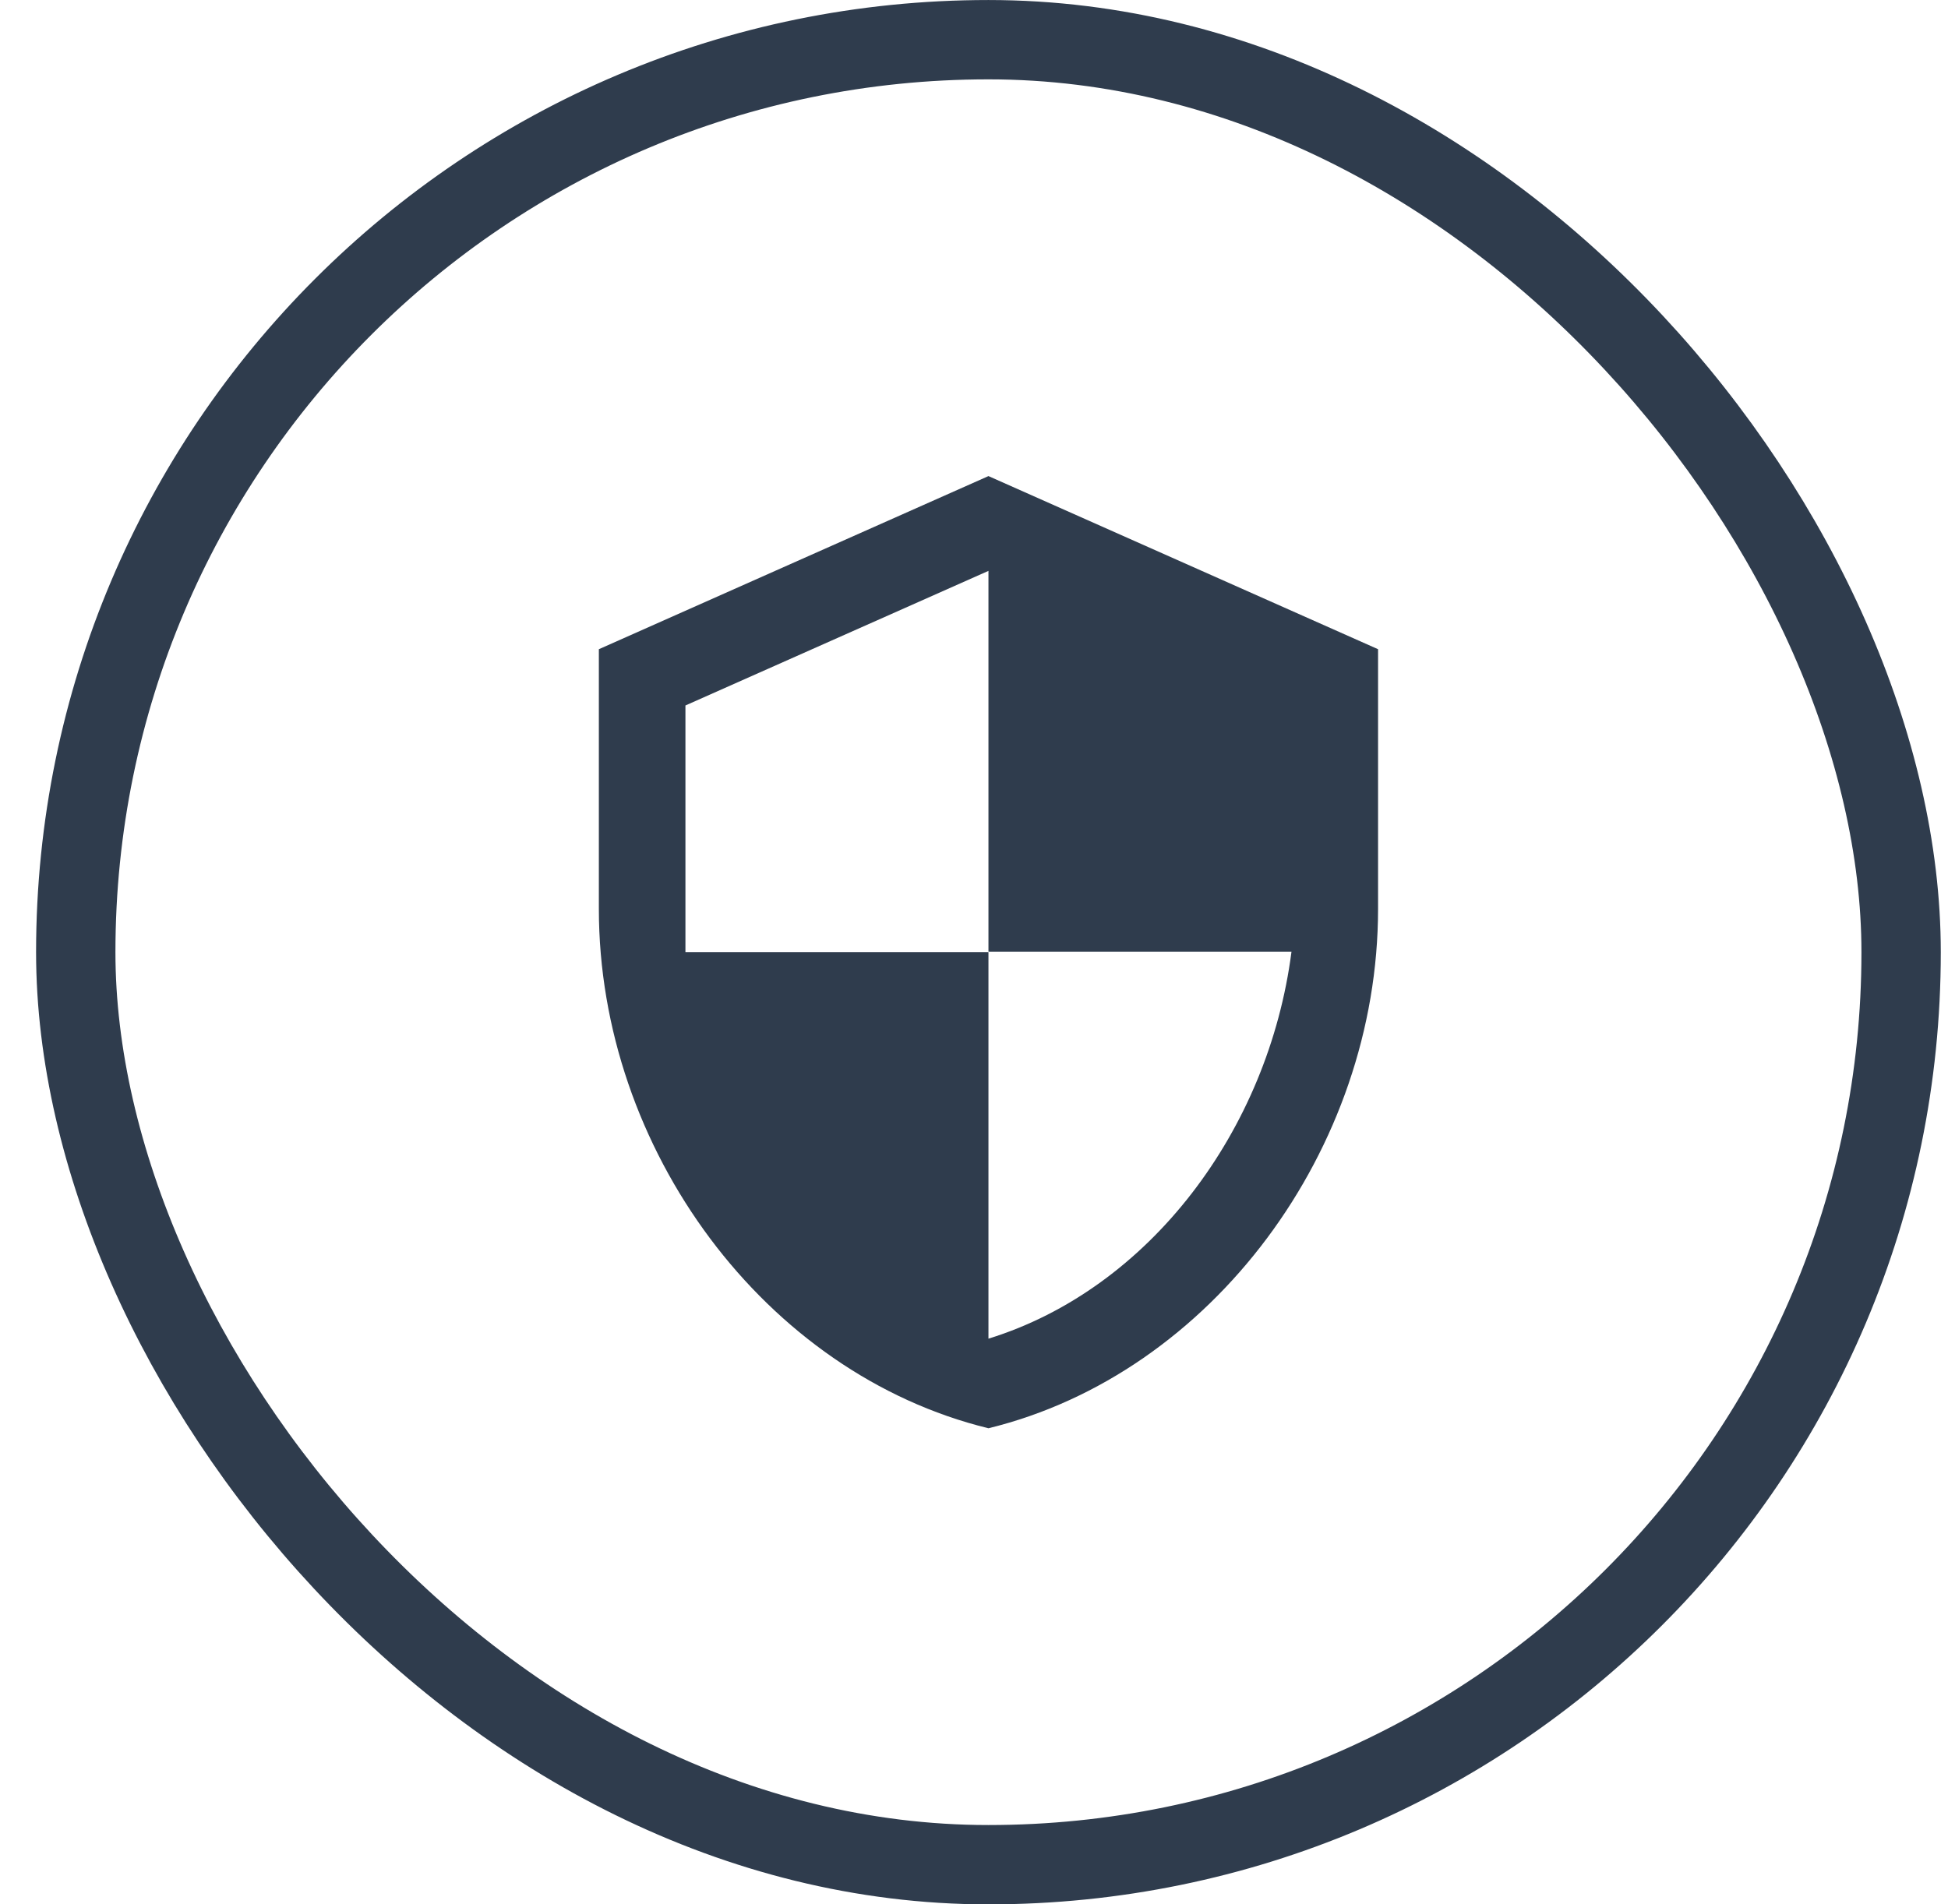
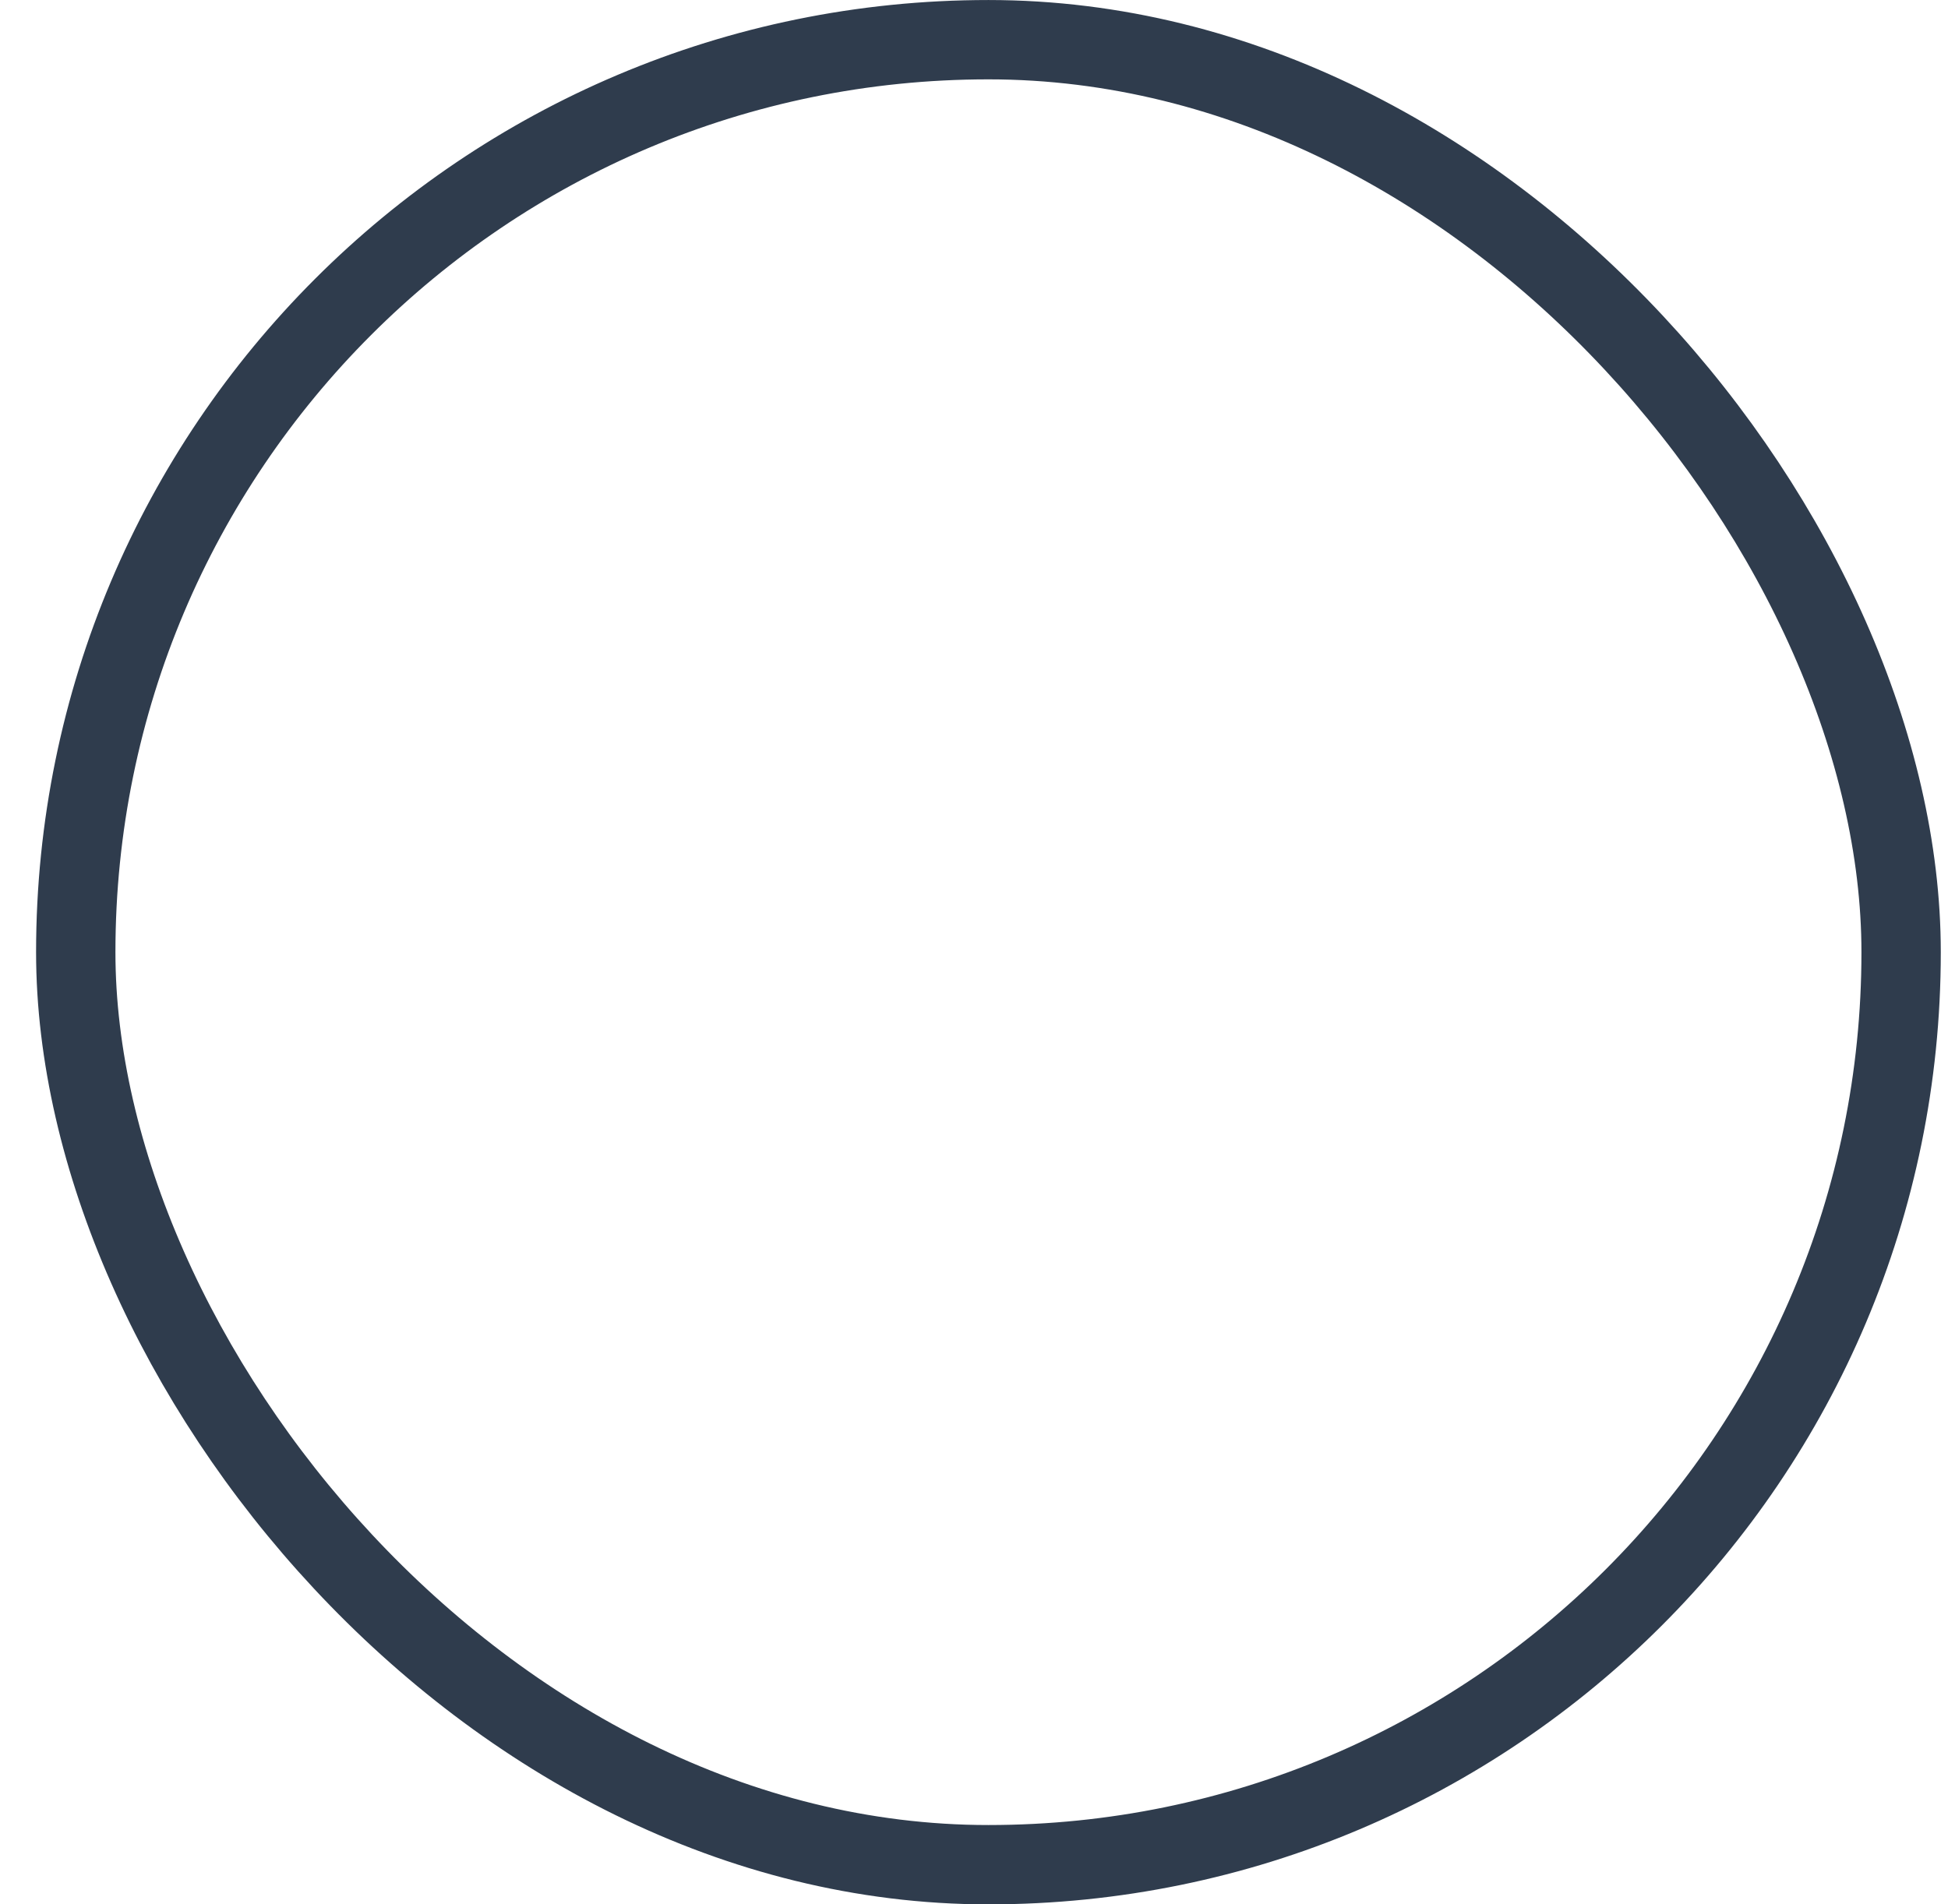
<svg xmlns="http://www.w3.org/2000/svg" width="45" height="44" viewBox="0 0 45 44" fill="none">
  <rect x="1.75" y="0.917" width="42.167" height="42.167" rx="21.083" stroke="#2F3C4D" stroke-width="1.833" />
-   <path d="M22.834 11L13.834 15V21C13.834 26.55 17.674 31.74 22.834 33C27.994 31.74 31.834 26.55 31.834 21V15L22.834 11ZM22.834 21.99H29.834C29.303 26.11 26.553 29.78 22.834 30.93V22H15.834V16.3L22.834 13.19V21.99Z" fill="#2F3C4D" />
</svg>